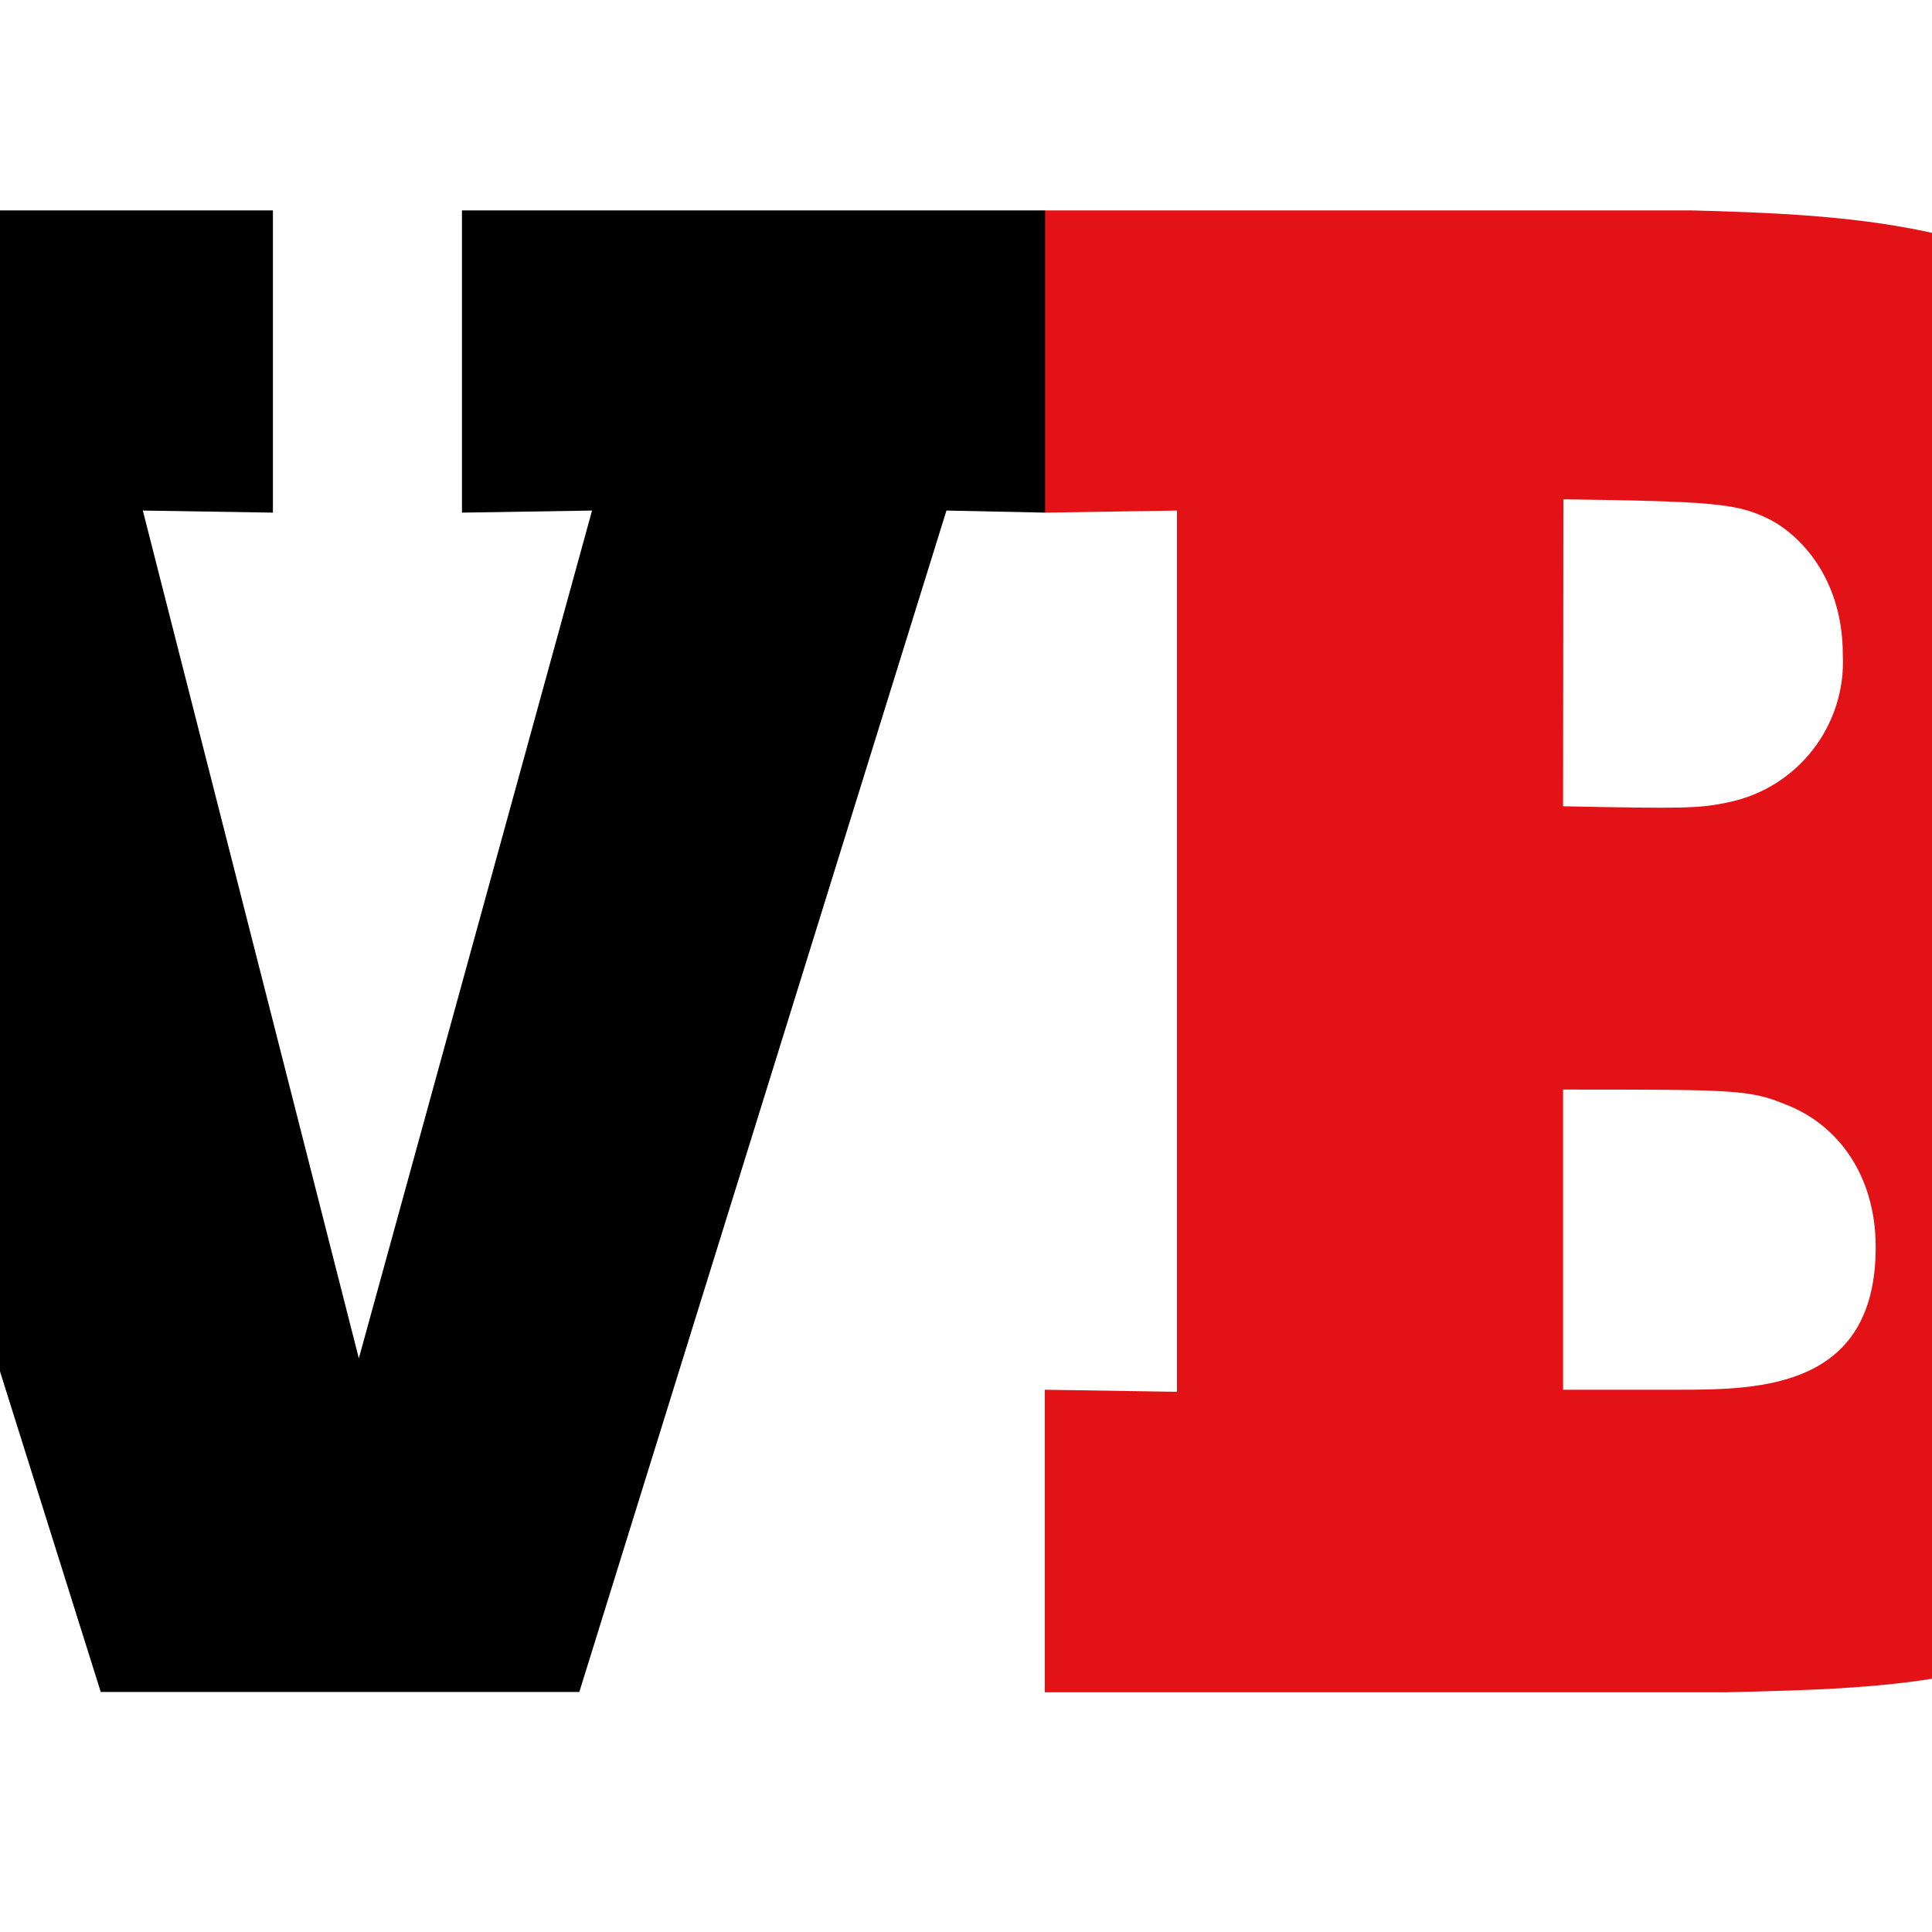
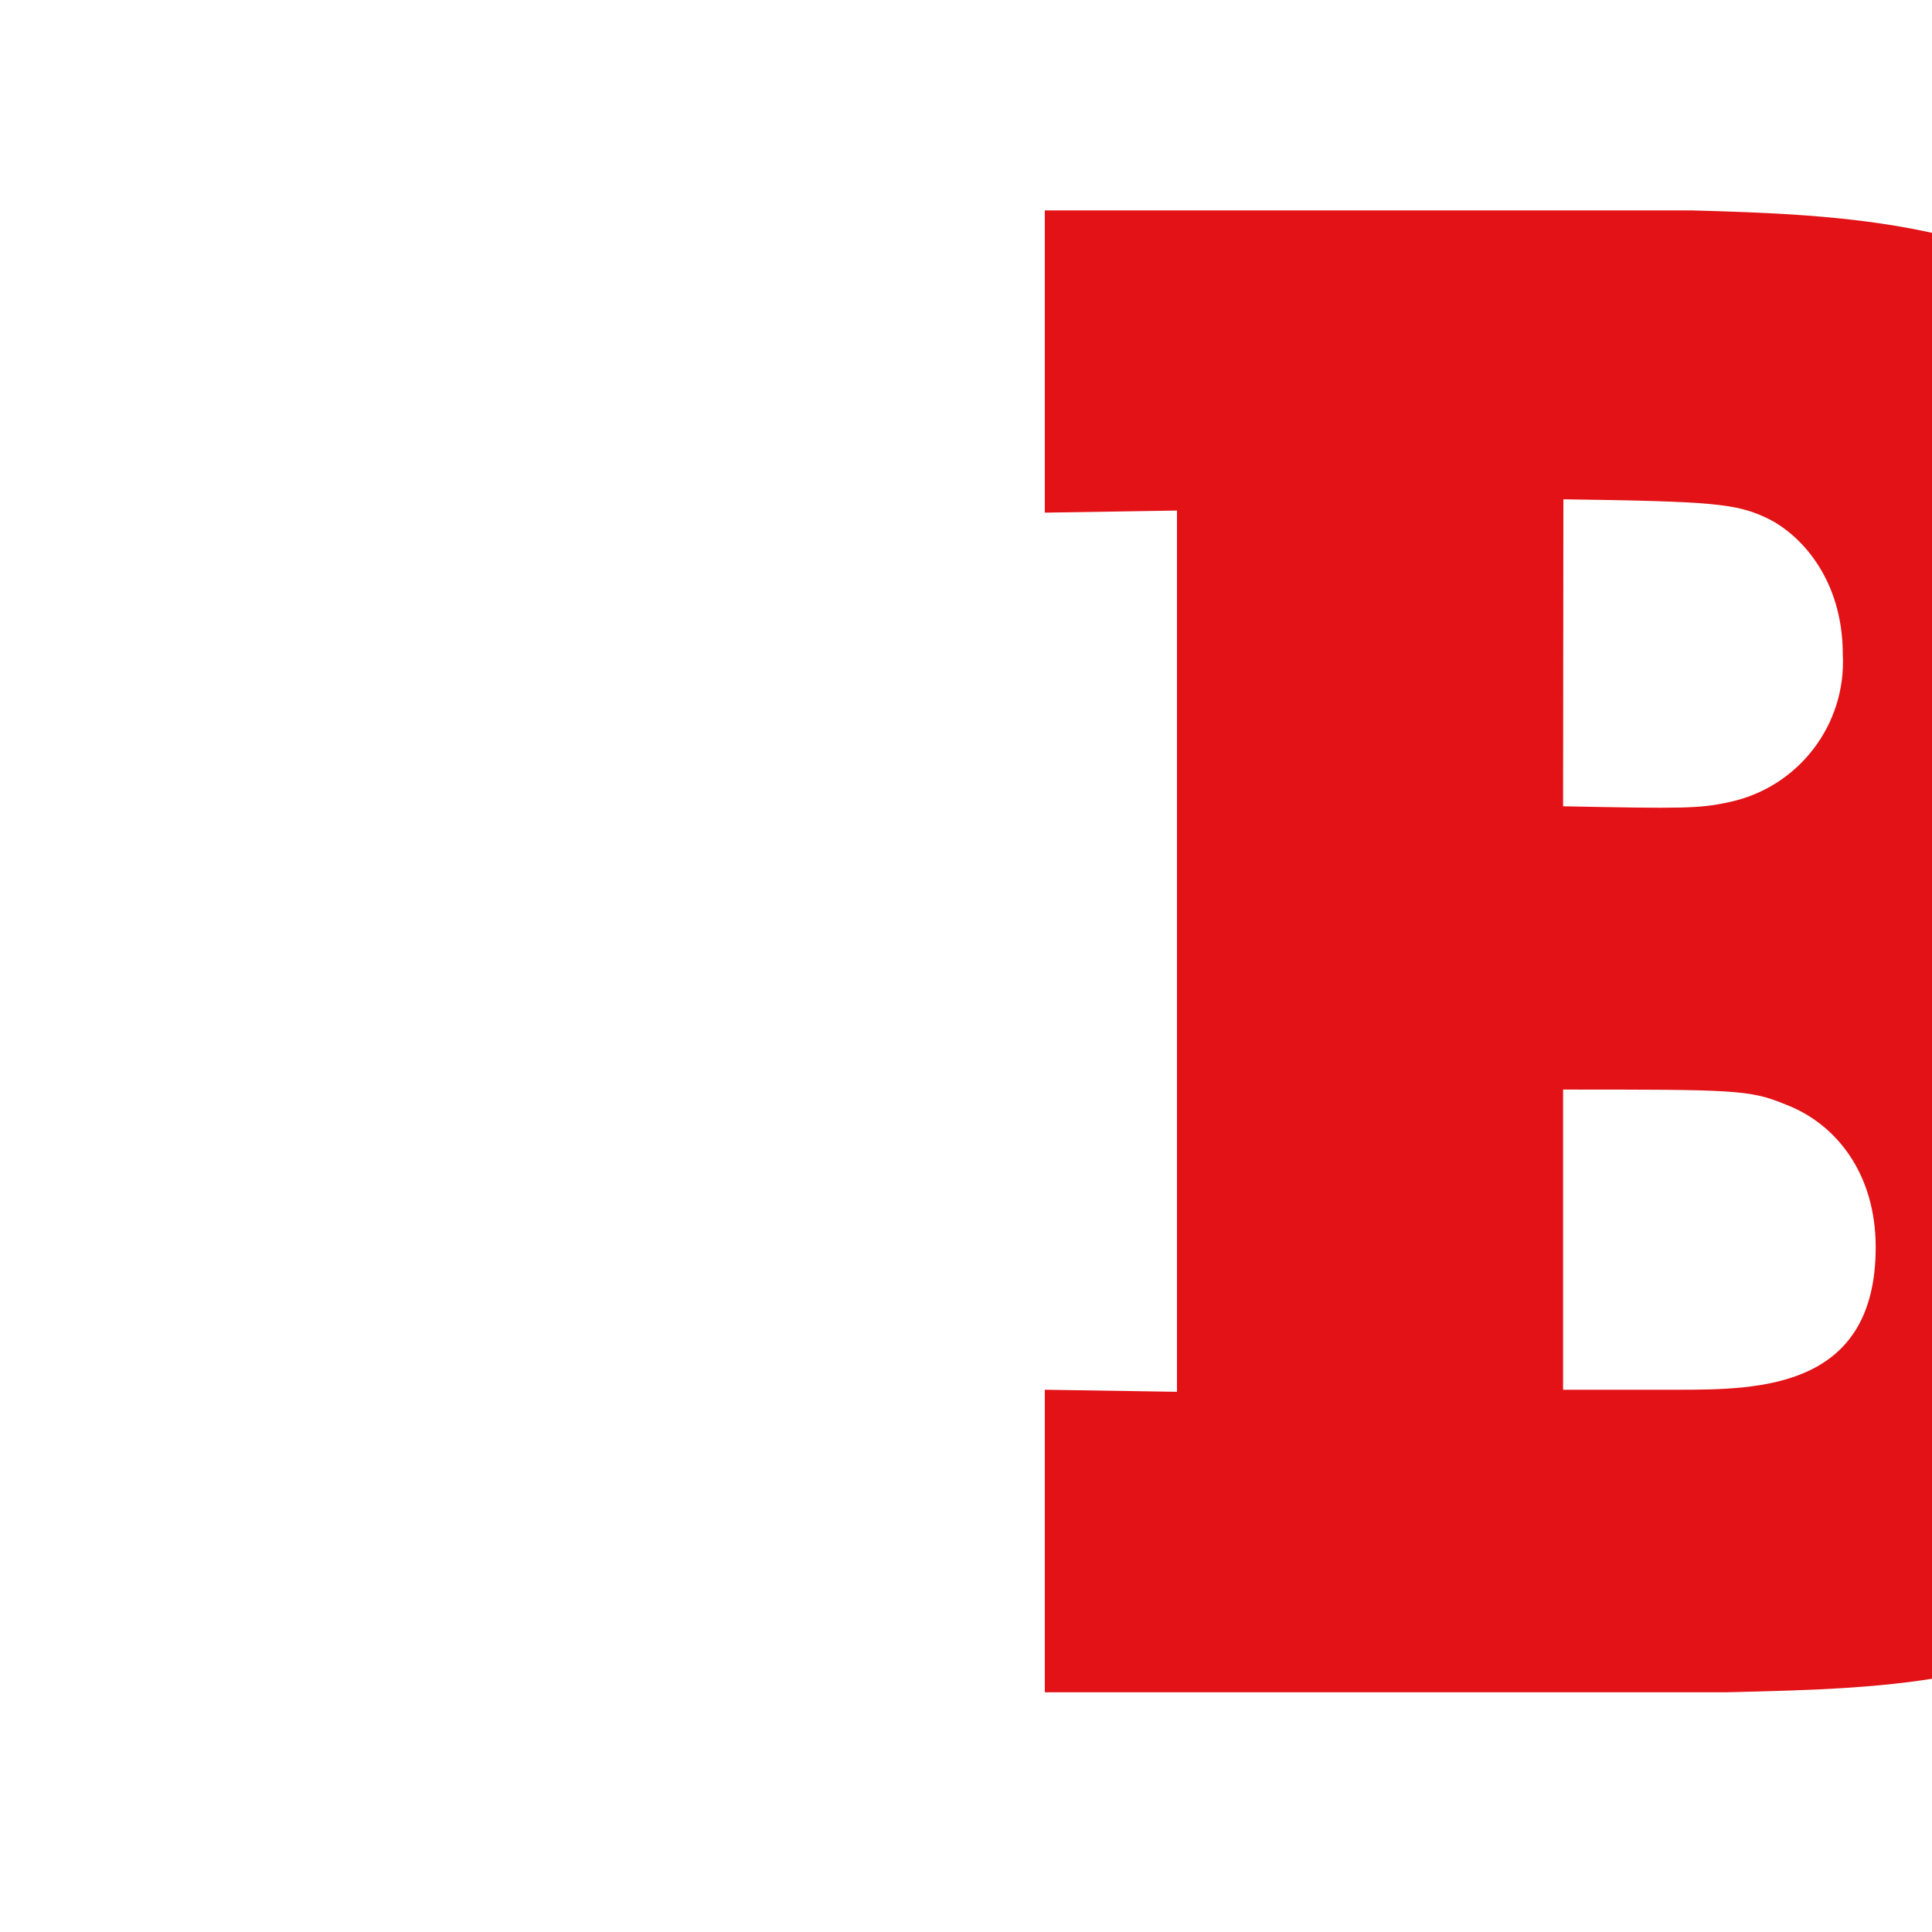
<svg xmlns="http://www.w3.org/2000/svg" version="1.1" id="layer" x="0px" y="0px" viewBox="0 0 652 652" style="enable-background:new 0 0 652 652;" xml:space="preserve">
  <style type="text/css">
	.st0{fill:#E21216;}
</style>
  <path class="st0" d="M570.7,71c50.3,1.4,111.3,3.6,148,41.8c21.3,22.7,33.3,59.5,33.3,92.1c0,43.9-20,68.7-31.2,79.4  c-14.2,14.1-32.6,23.3-50.3,31.8c20.5,6.5,41.8,12.8,60.8,31.2c20.6,20.5,34.7,55.9,34.7,93.5c0.8,32.8-11.7,64.4-34.7,87.8  c-39.6,40.3-92.1,41.1-148.7,42.5h-230V469l44.6,0.7V172.3l-44.6,0.7V71H570.7z M527.5,272.1c40.4,0.8,46,0.8,56-1.4  c23.3-4.9,39.6-26,38.4-49.8c0-26.2-15-41-25.5-46c-10.4-5-18.5-5.7-68.8-6.4L527.5,272.1z M527.5,469h39c27.6,0,66.5-0.6,66.5-48.1  c0-25-13.5-41.8-30.5-48.2c-12-5-17.6-5-75-5L527.5,469z" />
-   <polygon points="-122.5,71 92.1,71 92.1,173 48.2,172.3 121.1,458.4 199.8,172.3 155.9,173 155.9,71 352.7,71 352.7,173   319.4,172.3 195.5,571 34,571 -91.3,172.3 -122.5,173 " />
</svg>